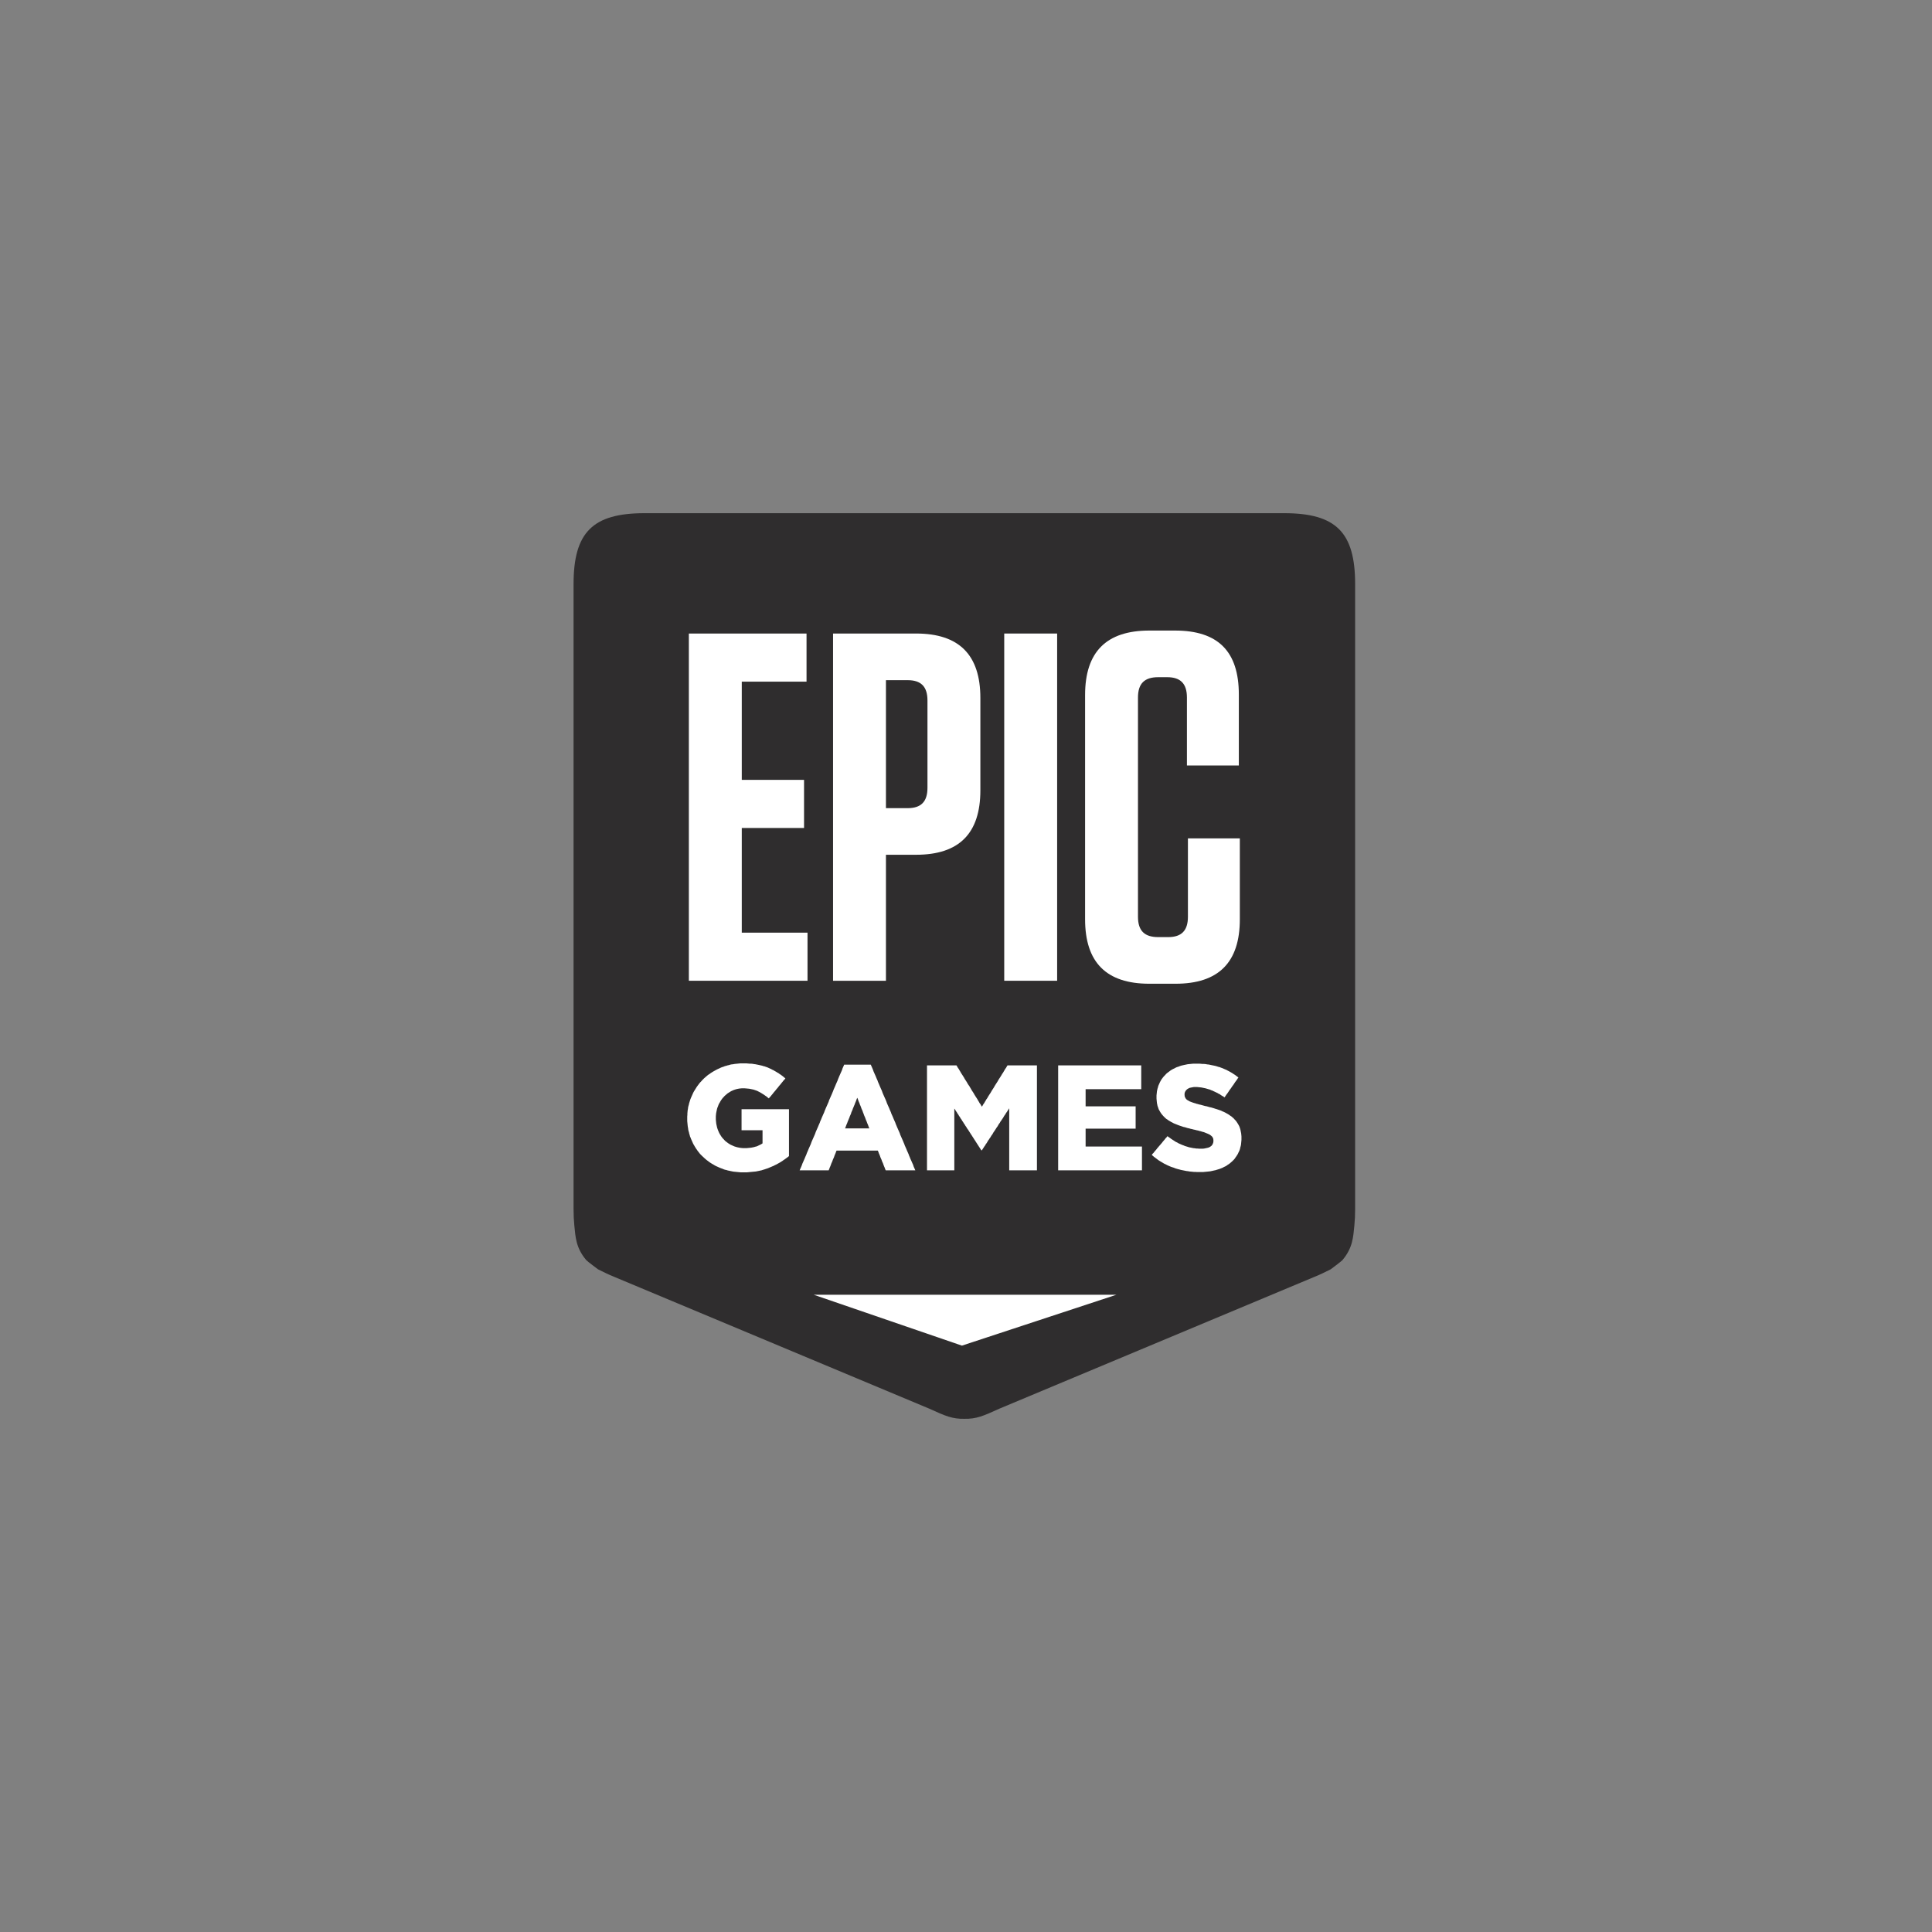
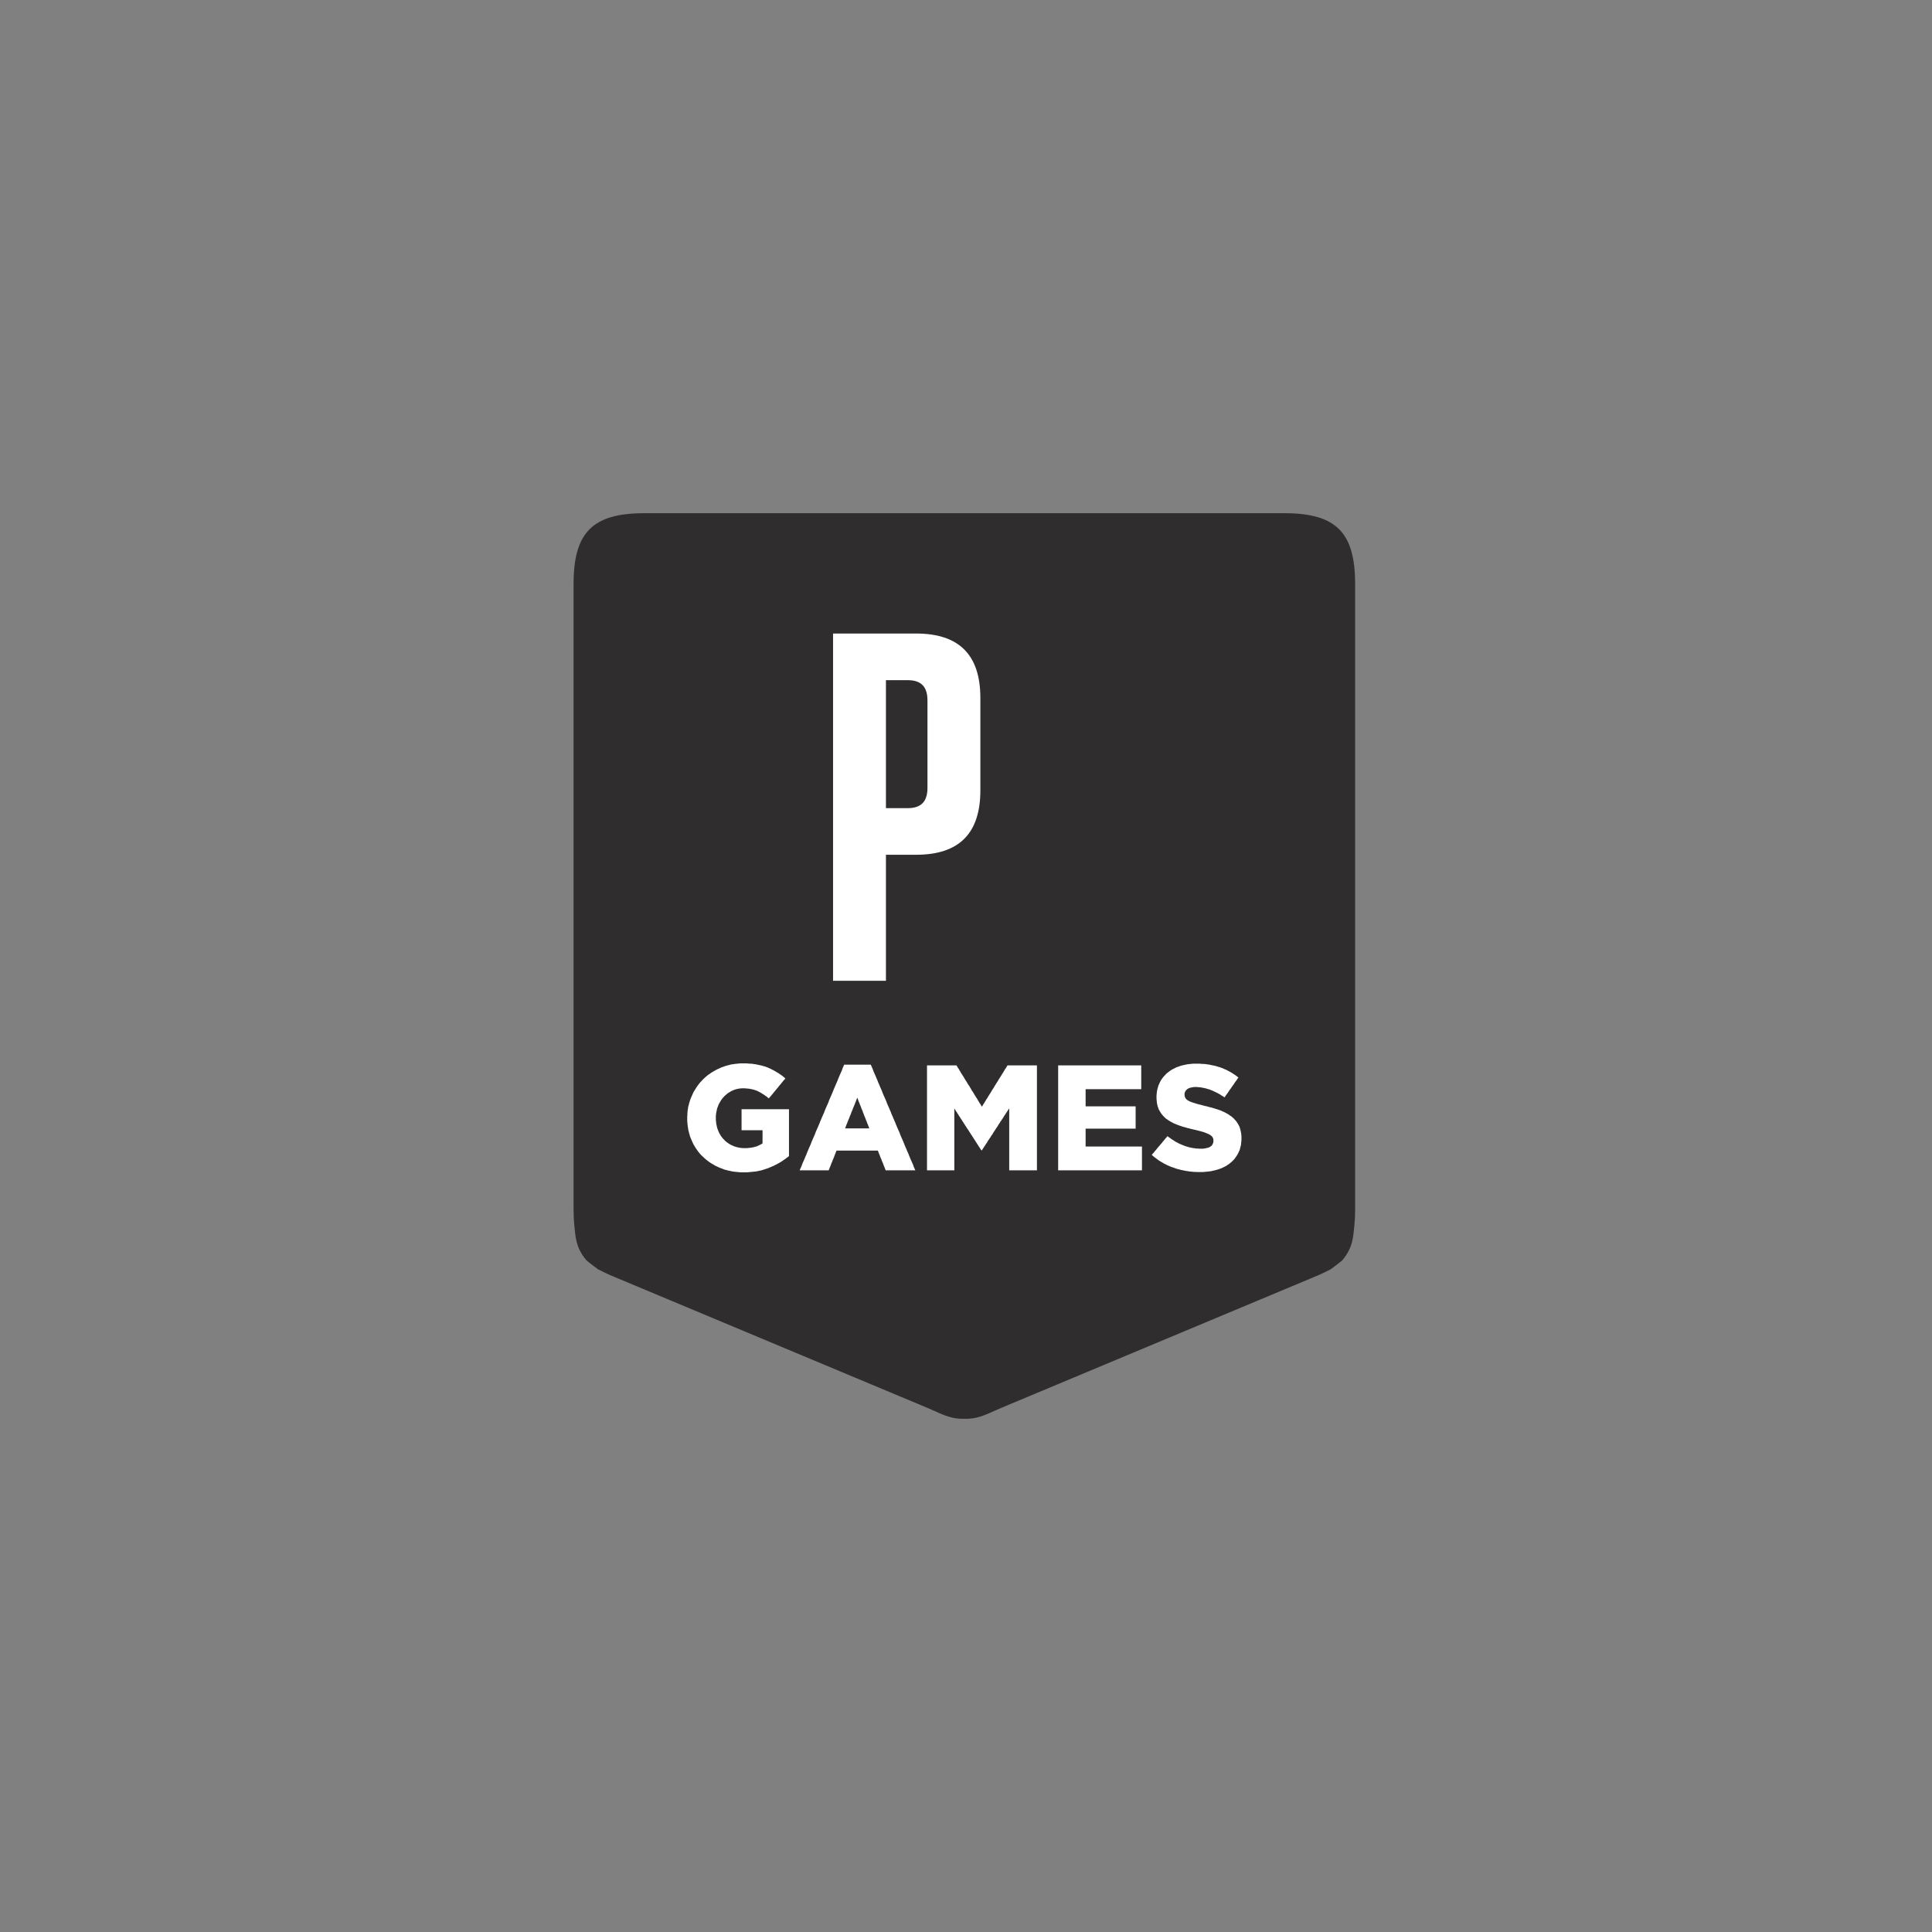
<svg xmlns="http://www.w3.org/2000/svg" width="128" height="128" viewBox="0 0 128 128" fill="none">
  <rect x="0" y="0" width="128" height="128" fill="#808080" stroke="none" />
  <path fill-rule="evenodd" clip-rule="evenodd" d="M85.079 34H42.702C39.268 34 38 35.266 38 38.697V80.102C38 80.49 38.016 80.851 38.05 81.185C38.128 81.934 38.143 82.66 38.84 83.486C38.909 83.567 39.621 84.096 39.621 84.096C40.004 84.284 40.266 84.422 40.698 84.596L61.564 93.326C62.648 93.821 63.1 94.015 63.887 93.999V93.999C63.888 93.999 63.889 93.999 63.89 93.999C63.891 93.999 63.892 93.999 63.893 93.999V93.999C64.68 94.015 65.133 93.821 66.216 93.326L87.083 84.596C87.515 84.422 87.777 84.284 88.16 84.096C88.16 84.096 88.872 83.567 88.94 83.486C89.638 82.66 89.653 81.934 89.731 81.185C89.765 80.851 89.781 80.49 89.781 80.102V38.697C89.781 35.266 88.513 34 85.079 34Z" fill="#2F2D2E" />
  <path d="M82.24 75.627L82.231 75.723L82.221 75.828L82.202 75.923L82.173 76.019L82.155 76.105L82.126 76.2L82.088 76.286L82.049 76.363L82.012 76.448L81.964 76.525L81.916 76.601L81.859 76.678L81.811 76.754L81.755 76.821L81.688 76.888L81.631 76.945L81.554 77.012L81.488 77.069L81.411 77.127L81.335 77.174L81.26 77.231L81.173 77.279L81.088 77.317L81.002 77.365L80.907 77.403L80.812 77.441L80.717 77.47L80.621 77.499L80.535 77.527L80.44 77.546L80.355 77.565L80.269 77.584L80.174 77.604L80.079 77.613L79.993 77.623L79.897 77.632L79.793 77.642L79.698 77.651H79.603H79.498H79.393H79.298L79.203 77.642H79.098L79.003 77.632L78.907 77.623L78.803 77.613L78.708 77.594L78.612 77.584L78.517 77.565L78.422 77.546L78.327 77.527L78.232 77.508L78.136 77.48L78.05 77.46L77.955 77.432L77.86 77.403L77.774 77.365L77.679 77.336L77.594 77.308L77.498 77.269L77.412 77.231L77.327 77.193L77.241 77.146L77.155 77.108L77.07 77.06L76.994 77.012L76.908 76.964L76.832 76.916L76.755 76.869L76.679 76.811L76.603 76.754L76.527 76.697L76.451 76.639L76.384 76.582L76.308 76.515L76.365 76.439L76.432 76.372L76.489 76.296L76.556 76.219L76.613 76.153L76.67 76.076L76.737 76L76.793 75.933L76.861 75.856L76.917 75.79L76.984 75.713L77.041 75.637L77.099 75.57L77.165 75.493L77.222 75.417L77.289 75.35L77.346 75.274L77.422 75.331L77.507 75.388L77.584 75.446L77.67 75.503L77.746 75.551L77.832 75.608L77.907 75.656L77.994 75.694L78.07 75.742L78.155 75.78L78.241 75.818L78.327 75.856L78.412 75.885L78.498 75.923L78.593 75.952L78.689 75.981L78.774 76.009L78.87 76.028L78.965 76.047L79.06 76.067L79.164 76.076L79.26 76.095H79.355L79.46 76.105H79.555H79.669L79.774 76.095L79.869 76.076L79.955 76.057L80.04 76.038L80.117 76.009L80.183 75.971L80.26 75.914L80.317 75.847L80.355 75.77L80.384 75.684L80.393 75.589V75.57L80.384 75.455L80.345 75.36L80.297 75.293L80.231 75.236L80.154 75.178L80.079 75.14L79.993 75.102L79.897 75.064L79.783 75.016L79.717 74.997L79.641 74.978L79.555 74.949L79.469 74.93L79.374 74.901L79.278 74.882L79.174 74.854L79.079 74.835L78.974 74.806L78.879 74.787L78.783 74.758L78.689 74.739L78.593 74.71L78.507 74.682L78.412 74.663L78.327 74.634L78.241 74.605L78.155 74.577L78.05 74.538L77.955 74.5L77.86 74.462L77.765 74.424L77.679 74.376L77.584 74.328L77.507 74.281L77.422 74.233L77.346 74.175L77.269 74.128L77.203 74.07L77.136 74.004L77.07 73.937L77.012 73.87L76.956 73.803L76.908 73.736L76.861 73.66L76.813 73.574L76.774 73.508L76.746 73.431L76.718 73.345L76.689 73.269L76.67 73.173L76.651 73.087L76.641 72.992L76.632 72.896L76.622 72.791V72.686V72.667V72.572L76.632 72.476L76.641 72.39L76.651 72.295L76.67 72.209L76.689 72.123L76.718 72.037L76.737 71.951L76.774 71.865L76.813 71.779L76.851 71.693L76.898 71.607L76.946 71.521L77.003 71.445L77.06 71.368L77.127 71.292L77.194 71.225L77.26 71.149L77.337 71.082L77.403 71.034L77.479 70.977L77.555 70.919L77.631 70.872L77.717 70.824L77.803 70.786L77.888 70.738L77.974 70.7L78.07 70.671L78.165 70.633L78.251 70.604L78.327 70.585L78.412 70.566L78.498 70.547L78.593 70.528L78.679 70.509L78.774 70.499L78.87 70.49L78.965 70.48L79.06 70.471H79.155H79.26H79.365H79.469L79.574 70.48L79.679 70.49H79.774L79.879 70.499L79.974 70.518L80.079 70.528L80.174 70.547L80.26 70.566L80.355 70.585L80.45 70.604L80.535 70.623L80.631 70.652L80.717 70.681L80.802 70.7L80.898 70.738L80.983 70.767L81.069 70.805L81.154 70.843L81.25 70.881L81.335 70.929L81.411 70.967L81.498 71.015L81.583 71.063L81.659 71.11L81.745 71.168L81.821 71.215L81.898 71.273L81.974 71.33L82.049 71.387L81.993 71.464L81.945 71.54L81.888 71.617L81.831 71.693L81.774 71.779L81.726 71.855L81.668 71.932L81.612 72.008L81.564 72.085L81.507 72.161L81.45 72.237L81.402 72.314L81.345 72.4L81.288 72.476L81.231 72.552L81.183 72.629L81.126 72.705L81.05 72.648L80.964 72.6L80.888 72.552L80.812 72.495L80.726 72.457L80.65 72.409L80.564 72.371L80.488 72.333L80.402 72.295L80.326 72.256L80.241 72.228L80.164 72.189L80.059 72.161L79.964 72.132L79.869 72.104L79.774 72.085L79.679 72.065L79.584 72.046L79.489 72.037L79.393 72.027L79.307 72.018H79.212H79.098L78.993 72.037L78.898 72.056L78.812 72.075L78.736 72.113L78.669 72.151L78.584 72.228L78.526 72.314L78.489 72.4L78.479 72.495V72.514L78.489 72.638L78.536 72.743L78.574 72.801L78.641 72.868L78.727 72.915L78.803 72.963L78.898 73.001L79.003 73.04L79.117 73.078L79.193 73.097L79.269 73.126L79.355 73.145L79.441 73.173L79.536 73.192L79.641 73.221L79.746 73.25L79.85 73.278L79.955 73.297L80.05 73.326L80.154 73.355L80.25 73.374L80.345 73.403L80.44 73.431L80.526 73.46L80.621 73.488L80.707 73.517L80.793 73.546L80.898 73.583L80.993 73.631L81.088 73.669L81.183 73.717L81.269 73.765L81.355 73.813L81.43 73.86L81.507 73.918L81.583 73.965L81.659 74.032L81.736 74.099L81.802 74.175L81.869 74.242L81.926 74.319L81.983 74.405L82.03 74.481L82.078 74.567L82.116 74.644L82.145 74.729L82.173 74.815L82.192 74.901L82.211 74.997L82.231 75.092L82.24 75.188L82.25 75.293V75.398V75.417V75.522L82.24 75.627ZM75.562 77.537H75.467H75.372H75.277H75.182H75.086H74.991H74.896H74.801H74.696H74.6H74.505H74.41H74.315H74.22H74.124H74.029H73.934H73.839H73.744H73.649H73.553H73.458H73.363H73.268H73.173H73.077H72.982H72.887H72.782H72.686H72.591H72.496H72.401H72.306H72.21H72.115H72.02H71.925H71.83H71.735H71.639H71.544H71.449H71.354H71.259H71.163H71.068H70.963H70.868H70.773H70.677H70.582H70.487H70.392H70.297H70.201H70.106V77.441V77.346V77.25V77.155V77.06V76.964V76.869V76.773V76.678V76.582V76.487V76.391V76.296V76.2V76.105V76.009V75.914V75.818V75.732V75.637V75.541V75.446V75.35V75.255V75.159V75.064V74.968V74.873V74.777V74.682V74.586V74.491V74.395V74.3V74.204V74.109V74.013V73.918V73.822V73.727V73.631V73.536V73.441V73.345V73.25V73.154V73.059V72.963V72.868V72.772V72.677V72.581V72.486V72.39V72.304V72.209V72.113V72.018V71.922V71.827V71.731V71.636V71.54V71.445V71.349V71.254V71.158V71.063V70.967V70.872V70.776V70.681V70.585H70.201H70.297H70.392H70.487H70.582H70.677H70.773H70.868H70.963H71.058H71.154H71.249H71.344H71.439H71.525H71.62H71.715H71.811H71.906H72.001H72.096H72.191H72.287H72.382H72.477H72.572H72.668H72.763H72.858H72.953H73.049H73.144H73.239H73.334H73.429H73.525H73.62H73.715H73.81H73.906H74.001H74.096H74.191H74.277H74.372H74.467H74.562H74.658H74.753H74.848H74.943H75.039H75.134H75.229H75.324H75.42H75.515H75.61V70.681V70.767V70.862V70.958V71.053V71.139V71.234V71.33V71.416V71.511V71.607V71.693V71.788V71.884V71.98V72.065V72.161H75.515H75.42H75.324H75.229H75.134H75.039H74.953H74.858H74.763H74.667H74.572H74.477H74.382H74.287H74.191H74.096H74.001H73.906H73.81H73.725H73.629H73.534H73.439H73.344H73.249H73.153H73.058H72.963H72.868H72.773H72.677H72.582H72.496H72.401H72.306H72.21H72.115H72.02H71.925V72.256V72.352V72.447V72.543V72.638V72.724V72.82V72.915V73.011V73.106V73.202V73.297H72.02H72.115H72.21H72.306H72.401H72.496H72.591H72.686H72.773H72.868H72.963H73.058H73.153H73.249H73.344H73.439H73.534H73.629H73.725H73.82H73.915H74.01H74.105H74.201H74.296H74.391H74.477H74.572H74.667H74.763H74.858H74.953H75.048H75.143H75.239V73.393V73.479V73.574V73.669V73.755V73.851V73.946V74.032V74.128V74.223V74.319V74.405V74.5V74.596V74.682V74.777H75.143H75.048H74.953H74.858H74.763H74.667H74.572H74.477H74.391H74.296H74.201H74.105H74.01H73.915H73.82H73.725H73.629H73.534H73.439H73.344H73.249H73.153H73.058H72.963H72.868H72.773H72.686H72.591H72.496H72.401H72.306H72.21H72.115H72.02H71.925V74.873V74.978V75.073V75.169V75.274V75.369V75.465V75.57V75.665V75.761V75.866V75.961H72.02H72.115H72.21H72.306H72.401H72.496H72.591H72.686H72.782H72.887H72.982H73.077H73.173H73.268H73.363H73.458H73.553H73.649H73.744H73.839H73.934H74.029H74.124H74.22H74.315H74.41H74.505H74.6H74.696H74.801H74.896H74.991H75.086H75.182H75.277H75.372H75.467H75.562H75.658V76.057V76.143V76.239V76.334V76.43V76.515V76.611V76.706V76.792V76.888V76.983V77.069V77.164V77.26V77.355V77.441V77.537H75.562ZM68.605 77.537H68.51H68.415H68.31H68.215H68.12H68.025H67.929H67.834H67.729H67.634H67.539H67.444H67.349H67.253H67.149H67.053H66.958H66.863V77.441V77.346V77.25V77.155V77.059V76.963V76.868V76.772V76.677V76.581V76.486V76.39V76.294V76.198V76.103V76.007V75.911V75.816V75.72V75.625V75.529V75.434V75.338V75.242V75.147V75.051V74.956V74.86V74.764V74.669V74.573V74.478V74.382V74.287V74.191V74.095V74V73.904V73.809V73.713V73.617V73.522V73.426L66.815 73.502L66.758 73.589L66.71 73.665L66.654 73.742L66.606 73.828L66.548 73.904L66.501 73.981L66.453 74.067L66.397 74.144L66.349 74.22L66.291 74.296L66.244 74.383L66.187 74.459L66.139 74.536L66.092 74.622L66.034 74.698L65.987 74.775L65.93 74.861L65.882 74.937L65.825 75.014L65.778 75.1L65.73 75.177L65.672 75.253L65.625 75.339L65.568 75.416L65.521 75.492L65.463 75.569L65.415 75.655L65.368 75.732L65.311 75.808L65.263 75.894L65.206 75.97L65.158 76.047L65.101 76.133L65.054 76.21H65.016L64.959 76.124L64.911 76.047L64.854 75.961L64.806 75.885L64.749 75.799L64.701 75.722L64.645 75.636L64.597 75.559L64.539 75.473L64.492 75.397L64.435 75.31L64.388 75.234L64.33 75.148L64.282 75.072L64.225 74.985L64.178 74.909L64.121 74.823L64.063 74.746L64.016 74.66L63.959 74.583L63.911 74.498L63.854 74.421L63.806 74.335L63.749 74.258L63.702 74.172L63.644 74.096L63.597 74.01L63.54 73.933L63.492 73.847L63.435 73.77L63.387 73.684L63.33 73.608L63.282 73.522L63.226 73.445V73.541V73.636V73.732V73.828V73.923V74.019V74.114V74.21V74.306V74.401V74.487V74.583V74.678V74.774V74.87V74.966V75.061V75.156V75.252V75.347V75.443V75.539V75.635V75.73V75.826V75.921V76.017V76.112V76.208V76.304V76.399V76.495V76.581V76.677V76.772V76.868V76.963V77.059V77.155V77.25V77.346V77.441V77.537H63.131H63.035H62.94H62.845H62.75H62.654H62.559H62.464H62.369H62.273H62.178H62.083H61.988H61.892H61.797H61.702H61.607H61.511H61.416V77.441V77.346V77.25V77.155V77.06V76.964V76.869V76.773V76.678V76.582V76.487V76.391V76.296V76.2V76.105V76.009V75.914V75.818V75.732V75.637V75.541V75.446V75.35V75.255V75.159V75.064V74.968V74.873V74.777V74.682V74.586V74.491V74.395V74.3V74.204V74.109V74.013V73.918V73.822V73.727V73.631V73.536V73.441V73.345V73.25V73.154V73.059V72.963V72.868V72.772V72.677V72.581V72.486V72.39V72.304V72.209V72.113V72.018V71.922V71.827V71.731V71.636V71.54V71.445V71.349V71.254V71.158V71.063V70.967V70.872V70.776V70.681V70.585H61.511H61.607H61.693H61.788H61.883H61.978H62.064H62.159H62.255H62.35H62.435H62.53H62.626H62.721H62.806H62.902H62.997H63.092H63.178H63.273H63.369L63.416 70.662L63.464 70.747L63.52 70.823L63.568 70.909L63.616 70.986L63.663 71.072L63.711 71.147L63.768 71.234L63.816 71.31L63.864 71.386L63.911 71.472L63.959 71.548L64.016 71.634L64.063 71.71L64.111 71.796L64.159 71.872L64.216 71.948L64.264 72.034L64.311 72.11L64.359 72.196L64.406 72.273L64.463 72.358L64.511 72.435L64.558 72.52L64.606 72.596L64.654 72.673L64.711 72.759L64.759 72.835L64.806 72.921L64.854 72.997L64.901 73.083L64.959 73.159L65.006 73.245L65.054 73.321L65.101 73.245L65.149 73.159L65.206 73.083L65.254 72.997L65.301 72.921L65.349 72.835L65.406 72.759L65.454 72.673L65.501 72.596L65.549 72.52L65.606 72.435L65.653 72.358L65.701 72.273L65.749 72.196L65.806 72.11L65.854 72.034L65.901 71.948L65.949 71.872L65.997 71.796L66.053 71.71L66.101 71.634L66.149 71.548L66.196 71.472L66.254 71.386L66.301 71.31L66.349 71.234L66.397 71.147L66.453 71.072L66.501 70.986L66.548 70.909L66.596 70.823L66.654 70.747L66.701 70.662L66.749 70.585H66.844H66.939H67.025H67.12H67.215H67.31H67.396H67.491H67.586H67.682H67.768H67.863H67.958H68.053H68.139H68.234H68.329H68.424H68.51H68.605H68.7V70.681V70.776V70.872V70.967V71.063V71.158V71.254V71.349V71.445V71.54V71.636V71.731V71.827V71.922V72.018V72.113V72.209V72.304V72.39V72.486V72.581V72.677V72.772V72.868V72.963V73.059V73.154V73.25V73.345V73.441V73.536V73.631V73.727V73.822V73.918V74.013V74.109V74.204V74.3V74.395V74.491V74.586V74.682V74.777V74.873V74.968V75.064V75.159V75.255V75.35V75.446V75.541V75.637V75.732V75.818V75.914V76.009V76.105V76.2V76.296V76.391V76.487V76.582V76.678V76.773V76.869V76.964V77.06V77.155V77.25V77.346V77.441V77.537H68.605ZM57.557 74.672L57.529 74.586L57.491 74.49L57.453 74.404L57.424 74.318L57.386 74.232L57.348 74.136L57.319 74.05L57.281 73.964L57.244 73.878L57.215 73.791L57.176 73.696L57.148 73.61L57.11 73.523L57.072 73.437L57.043 73.351L57.005 73.255L56.967 73.169L56.939 73.083L56.9 72.997L56.863 72.901L56.834 72.815L56.796 72.729L56.758 72.815L56.729 72.901L56.691 72.997L56.653 73.083L56.625 73.169L56.586 73.255L56.548 73.351L56.51 73.437L56.482 73.523L56.443 73.61L56.405 73.696L56.377 73.791L56.339 73.878L56.3 73.964L56.272 74.05L56.234 74.136L56.196 74.232L56.158 74.318L56.13 74.404L56.091 74.49L56.053 74.586L56.024 74.672L55.987 74.758H56.082H56.177H56.272H56.367H56.462H56.558H56.653H56.748H56.834H56.929H57.025H57.12H57.215H57.31H57.405H57.501H57.596L57.557 74.672ZM60.548 77.537H60.452H60.367H60.272H60.176H60.081H59.986H59.9H59.804H59.709H59.614H59.519H59.424H59.338H59.243H59.148H59.052H58.957H58.872H58.777H58.681L58.643 77.451L58.614 77.365L58.576 77.279L58.538 77.183L58.51 77.098L58.472 77.012L58.433 76.926L58.405 76.84L58.367 76.754L58.329 76.668L58.3 76.582L58.262 76.487L58.224 76.401L58.195 76.315L58.157 76.229H58.062H57.967H57.872H57.777H57.691H57.596H57.501H57.405H57.31H57.215H57.12H57.025H56.929H56.834H56.748H56.653H56.558H56.462H56.367H56.272H56.177H56.082H55.987H55.892H55.805H55.71H55.615H55.52H55.425L55.387 76.315L55.358 76.401L55.32 76.487L55.282 76.582L55.254 76.668L55.215 76.754L55.177 76.84L55.148 76.926L55.111 77.012L55.072 77.098L55.044 77.183L55.006 77.279L54.968 77.365L54.939 77.451L54.901 77.537H54.806H54.711H54.616H54.52H54.425H54.32H54.225H54.13H54.034H53.939H53.844H53.749H53.653H53.558H53.463H53.359H53.263H53.168H53.073H52.978L53.015 77.451L53.054 77.365L53.092 77.279L53.13 77.183L53.158 77.098L53.197 77.012L53.235 76.926L53.273 76.84L53.311 76.754L53.349 76.659L53.387 76.573L53.425 76.487L53.454 76.401L53.492 76.315L53.53 76.229L53.568 76.133L53.606 76.047L53.644 75.961L53.682 75.876L53.72 75.79L53.749 75.704L53.787 75.608L53.825 75.522L53.863 75.436L53.901 75.35L53.939 75.264L53.978 75.178L54.015 75.083L54.044 74.997L54.082 74.911L54.12 74.825L54.158 74.739L54.196 74.653L54.235 74.558L54.272 74.472L54.311 74.386L54.339 74.3L54.378 74.214L54.415 74.128L54.453 74.032L54.492 73.946L54.529 73.86L54.568 73.774L54.606 73.689L54.635 73.602L54.672 73.517L54.711 73.421L54.749 73.336L54.787 73.25L54.825 73.164L54.863 73.078L54.901 72.992L54.929 72.896L54.968 72.81L55.006 72.724L55.044 72.638L55.082 72.552L55.12 72.466L55.158 72.371L55.196 72.285L55.225 72.199L55.263 72.113L55.301 72.027L55.339 71.941L55.377 71.846L55.415 71.76L55.453 71.674L55.492 71.588L55.52 71.502L55.558 71.416L55.596 71.32L55.635 71.234L55.672 71.149L55.71 71.063L55.749 70.977L55.786 70.891L55.815 70.795L55.853 70.709L55.892 70.623L55.929 70.537H56.024H56.11H56.205H56.3H56.396H56.482H56.577H56.672H56.768H56.853H56.948H57.043H57.139H57.224H57.319H57.414H57.51H57.596H57.691L57.729 70.623L57.767 70.709L57.805 70.795L57.843 70.891L57.872 70.977L57.91 71.063L57.948 71.149L57.986 71.234L58.024 71.32L58.062 71.416L58.1 71.502L58.139 71.588L58.167 71.674L58.205 71.76L58.243 71.846L58.282 71.941L58.319 72.027L58.357 72.113L58.396 72.199L58.433 72.285L58.462 72.371L58.5 72.466L58.538 72.552L58.576 72.638L58.614 72.724L58.653 72.81L58.691 72.896L58.729 72.992L58.758 73.078L58.795 73.164L58.833 73.25L58.872 73.336L58.91 73.421L58.948 73.517L58.986 73.602L59.024 73.689L59.052 73.774L59.09 73.86L59.129 73.946L59.166 74.032L59.205 74.128L59.243 74.214L59.281 74.3L59.319 74.386L59.348 74.472L59.386 74.558L59.424 74.653L59.462 74.739L59.5 74.825L59.538 74.911L59.576 74.997L59.614 75.083L59.643 75.178L59.681 75.264L59.719 75.35L59.757 75.436L59.795 75.522L59.833 75.608L59.871 75.704L59.91 75.79L59.938 75.876L59.976 75.961L60.014 76.047L60.052 76.133L60.09 76.229L60.129 76.315L60.167 76.401L60.204 76.487L60.233 76.573L60.272 76.659L60.309 76.754L60.347 76.84L60.386 76.926L60.423 77.012L60.462 77.098L60.5 77.183L60.529 77.279L60.566 77.365L60.605 77.451L60.643 77.537H60.548ZM52.206 76.649L52.129 76.706L52.063 76.754L51.986 76.811L51.91 76.859L51.835 76.916L51.758 76.964L51.682 77.012L51.596 77.06L51.511 77.108L51.425 77.155L51.339 77.193L51.253 77.241L51.158 77.279L51.073 77.317L50.977 77.355L50.892 77.393L50.806 77.422L50.72 77.451L50.635 77.48L50.539 77.508L50.454 77.537L50.358 77.556L50.273 77.575L50.178 77.594L50.082 77.613L49.987 77.623L49.882 77.632L49.787 77.642L49.683 77.651L49.587 77.661L49.482 77.67H49.378H49.273H49.168H49.073L48.978 77.661L48.873 77.651L48.778 77.642L48.683 77.632L48.587 77.623L48.492 77.604L48.397 77.584L48.312 77.565L48.216 77.546L48.13 77.518L48.035 77.499L47.949 77.47L47.864 77.432L47.778 77.403L47.683 77.365L47.597 77.327L47.511 77.288L47.426 77.25L47.34 77.203L47.264 77.155L47.178 77.108L47.102 77.06L47.026 77.012L46.95 76.955L46.873 76.897L46.797 76.84L46.731 76.783L46.664 76.725L46.597 76.659L46.531 76.601L46.464 76.534L46.398 76.468L46.34 76.401L46.283 76.324L46.226 76.257L46.178 76.181L46.121 76.105L46.074 76.028L46.026 75.952L45.978 75.866L45.931 75.79L45.893 75.704L45.855 75.618L45.816 75.532L45.779 75.446L45.75 75.369L45.712 75.283L45.693 75.197L45.664 75.112L45.645 75.016L45.617 74.93L45.597 74.835L45.588 74.749L45.569 74.653L45.559 74.567L45.55 74.472L45.541 74.376L45.531 74.281V74.175V74.08V74.061V73.965L45.541 73.86V73.765L45.55 73.669L45.559 73.564L45.578 73.469L45.588 73.374L45.607 73.288L45.636 73.192L45.655 73.097L45.683 73.011L45.712 72.915L45.74 72.829L45.779 72.734L45.816 72.648L45.855 72.562L45.893 72.476L45.931 72.39L45.978 72.304L46.026 72.228L46.074 72.151L46.121 72.075L46.169 71.999L46.226 71.922L46.283 71.846L46.34 71.769L46.398 71.702L46.464 71.636L46.521 71.569L46.588 71.502L46.655 71.435L46.721 71.378L46.797 71.311L46.864 71.254L46.94 71.196L47.016 71.149L47.092 71.091L47.169 71.043L47.245 70.996L47.33 70.948L47.416 70.9L47.502 70.853L47.587 70.814L47.673 70.776L47.769 70.728L47.845 70.7L47.94 70.671L48.026 70.633L48.111 70.614L48.197 70.585L48.292 70.566L48.378 70.537L48.473 70.518L48.568 70.509L48.664 70.49L48.759 70.48L48.854 70.471L48.949 70.461L49.045 70.451H49.149H49.244H49.349H49.453L49.559 70.461L49.663 70.471H49.758L49.854 70.48L49.958 70.499L50.044 70.509L50.139 70.528L50.235 70.547L50.321 70.566L50.406 70.585L50.492 70.604L50.578 70.633L50.663 70.652L50.739 70.681L50.825 70.709L50.911 70.747L50.996 70.786L51.082 70.824L51.168 70.872L51.253 70.91L51.33 70.958L51.415 71.005L51.491 71.053L51.578 71.101L51.653 71.158L51.729 71.206L51.806 71.263L51.882 71.32L51.958 71.387L52.034 71.445L51.977 71.521L51.91 71.588L51.853 71.664L51.787 71.741L51.729 71.817L51.672 71.884L51.605 71.96L51.549 72.037L51.491 72.104L51.425 72.18L51.368 72.256L51.301 72.333L51.244 72.4L51.187 72.476L51.12 72.552L51.063 72.629L50.996 72.696L50.939 72.772L50.863 72.715L50.787 72.648L50.711 72.6L50.635 72.543L50.559 72.495L50.482 72.447L50.406 72.4L50.321 72.352L50.244 72.314L50.168 72.275L50.092 72.247L50.006 72.218L49.921 72.189L49.834 72.171L49.739 72.151L49.644 72.132L49.549 72.123L49.445 72.113L49.339 72.104H49.235H49.14L49.045 72.113L48.959 72.123L48.864 72.142L48.778 72.161L48.692 72.189L48.606 72.218L48.521 72.256L48.435 72.295L48.359 72.342L48.283 72.39L48.206 72.438L48.14 72.495L48.073 72.552L48.007 72.61L47.949 72.677L47.883 72.743L47.825 72.82L47.778 72.887L47.73 72.963L47.683 73.049L47.635 73.126L47.597 73.212L47.568 73.297L47.531 73.383L47.502 73.479L47.483 73.574L47.464 73.66L47.444 73.765L47.435 73.86L47.426 73.956V74.061V74.08V74.175L47.435 74.271L47.444 74.357L47.454 74.453L47.473 74.538L47.492 74.624L47.511 74.71L47.54 74.796L47.568 74.873L47.607 74.968L47.645 75.054L47.692 75.14L47.74 75.216L47.788 75.293L47.845 75.369L47.902 75.436L47.968 75.503L48.026 75.57L48.092 75.627L48.169 75.684L48.245 75.742L48.321 75.79L48.397 75.837L48.483 75.876L48.568 75.914L48.654 75.952L48.749 75.981L48.844 76.009L48.94 76.028L49.035 76.047L49.13 76.057L49.235 76.067H49.339H49.453L49.559 76.057L49.663 76.047L49.758 76.038L49.854 76.019L49.949 76L50.044 75.971L50.13 75.952L50.215 75.914L50.292 75.876L50.377 75.837L50.444 75.799L50.52 75.751V75.656V75.56V75.465V75.369V75.264V75.169V75.073V74.978V74.882H50.425H50.339H50.244H50.149H50.054H49.968H49.873H49.778H49.683H49.597H49.501H49.406H49.311H49.225H49.13V74.787V74.701V74.605V74.51V74.414V74.328V74.233V74.137V74.042V73.956V73.86V73.765V73.669V73.583V73.488H49.225H49.321H49.416H49.511H49.606H49.701H49.797H49.892H49.987H50.082H50.178H50.273H50.368H50.463H50.559H50.654H50.749H50.844H50.939H51.035H51.13H51.225H51.32H51.415H51.511H51.605H51.701H51.796H51.891H51.986H52.082H52.177H52.272V73.583V73.679V73.774V73.86V73.956V74.051V74.147V74.242V74.338V74.424V74.519V74.615V74.71V74.806V74.901V74.997V75.083V75.178V75.274V75.369V75.465V75.56V75.656V75.742V75.837V75.933V76.028V76.124V76.219V76.305V76.401V76.496V76.592L52.206 76.649Z" fill="white" />
-   <path d="M49.144 54.856H53.27V51.668H49.144V45.161H53.435V41.974H45.639V64.978H53.5V61.791H49.144V54.856Z" fill="white" />
-   <path d="M78.703 55.546V60.739C78.703 61.659 78.276 62.086 77.393 62.086H76.737C75.82 62.086 75.394 61.659 75.394 60.739V46.212C75.394 45.292 75.82 44.865 76.737 44.865H77.327C78.211 44.865 78.637 45.292 78.637 46.212V50.715H82.076V46.015C82.076 43.156 80.7 41.776 77.851 41.776H76.148C73.299 41.776 71.89 43.189 71.89 46.048V60.903C71.89 63.762 73.299 65.175 76.148 65.175H77.884C80.734 65.175 82.142 63.762 82.142 60.903V55.546H78.703Z" fill="white" />
-   <path d="M66.533 64.978H70.038V41.973H66.533V64.978Z" fill="white" />
  <path d="M61.447 52.194C61.447 53.114 61.022 53.542 60.138 53.542H58.696V45.063H60.138C61.022 45.063 61.447 45.49 61.447 46.41V52.194ZM60.694 41.973H55.192V64.978H58.696V56.63H60.694C63.544 56.63 64.952 55.218 64.952 52.359V46.246C64.952 43.386 63.544 41.973 60.694 41.973" fill="white" />
-   <path fill-rule="evenodd" clip-rule="evenodd" d="M53.907 85.779H73.969L63.729 89.151L53.907 85.779Z" fill="white" />
</svg>